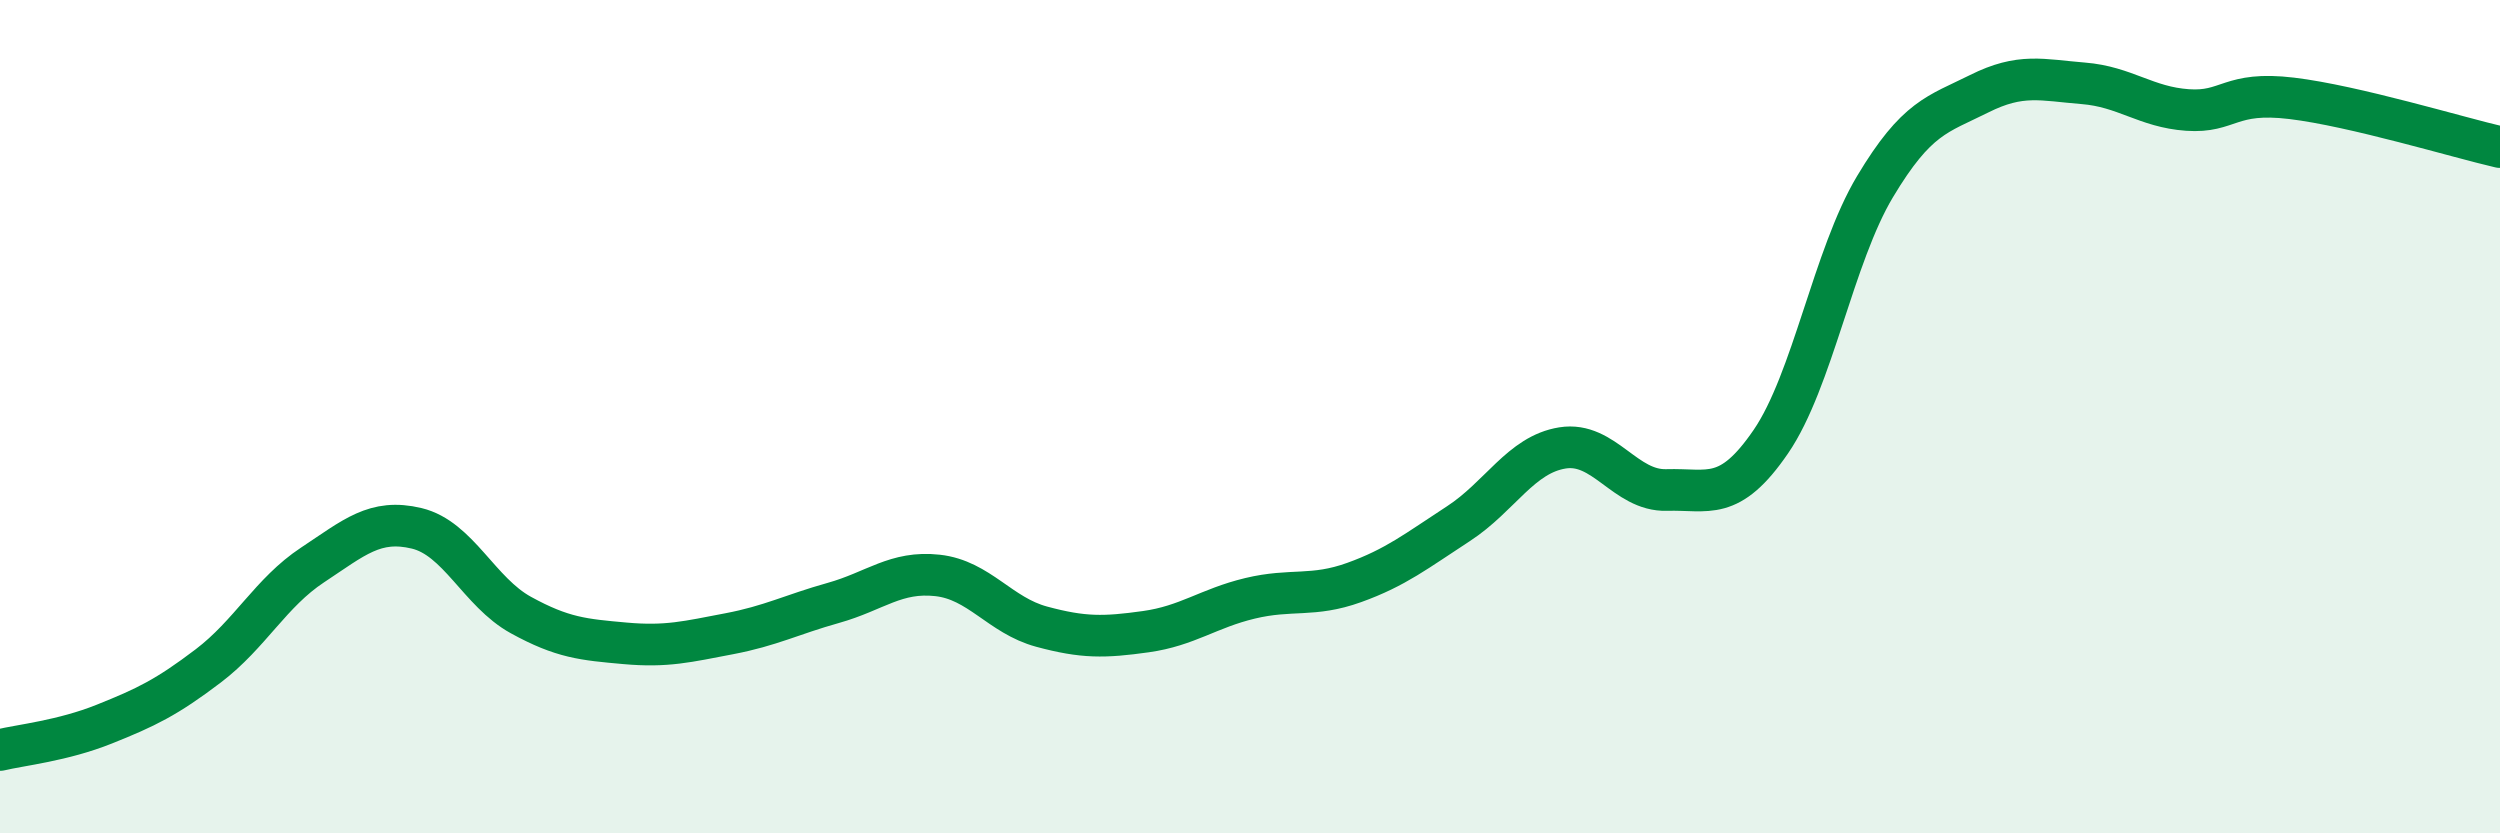
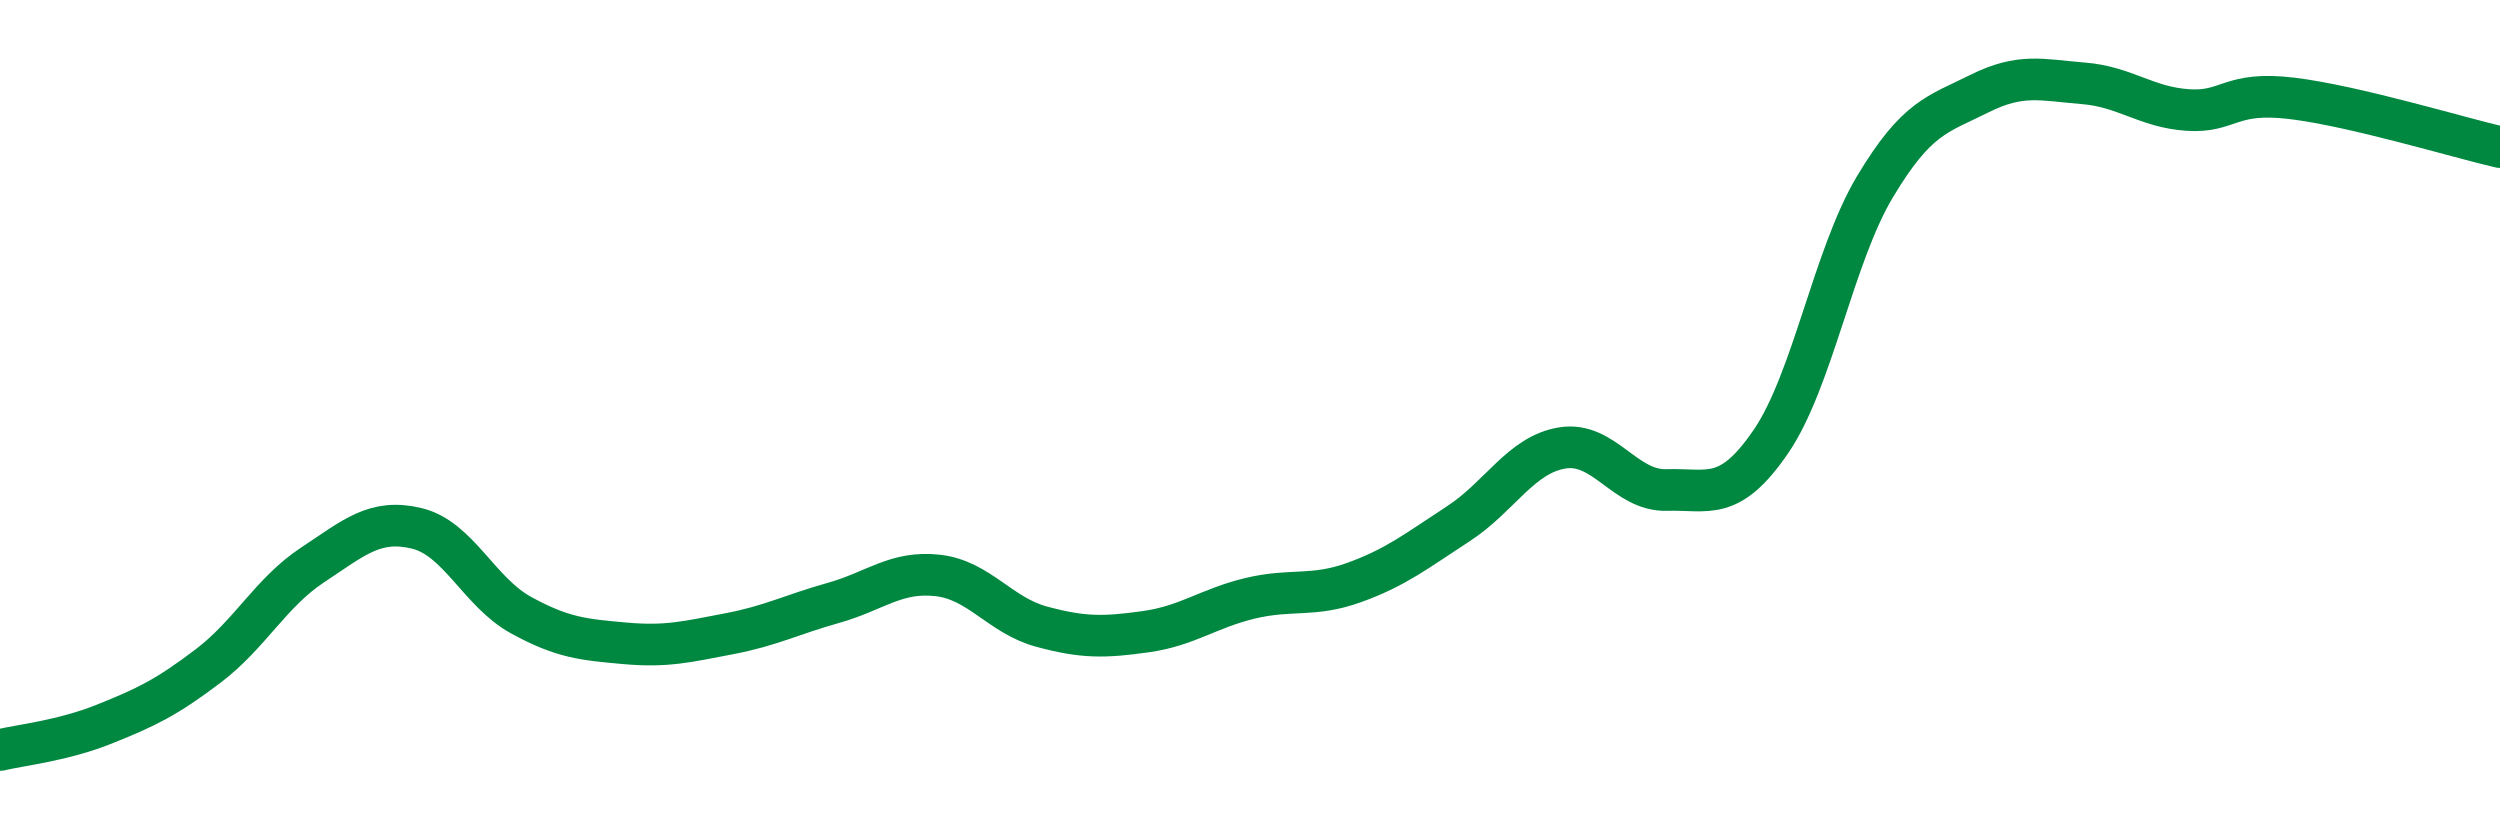
<svg xmlns="http://www.w3.org/2000/svg" width="60" height="20" viewBox="0 0 60 20">
-   <path d="M 0,18 C 0.5,17.88 1.5,17.78 2.5,17.38 C 3.5,16.98 4,16.74 5,15.98 C 6,15.22 6.5,14.22 7.5,13.56 C 8.5,12.9 9,12.44 10,12.68 C 11,12.92 11.5,14.21 12.5,14.76 C 13.5,15.31 14,15.35 15,15.44 C 16,15.53 16.5,15.4 17.5,15.21 C 18.5,15.02 19,14.75 20,14.47 C 21,14.19 21.5,13.7 22.5,13.81 C 23.5,13.92 24,14.77 25,15.04 C 26,15.31 26.5,15.3 27.5,15.16 C 28.5,15.02 29,14.6 30,14.36 C 31,14.12 31.5,14.34 32.5,13.98 C 33.5,13.62 34,13.22 35,12.57 C 36,11.92 36.5,10.91 37.5,10.75 C 38.5,10.59 39,11.79 40,11.76 C 41,11.73 41.5,12.06 42.5,10.6 C 43.5,9.14 44,6.15 45,4.48 C 46,2.81 46.5,2.75 47.5,2.25 C 48.5,1.75 49,1.92 50,2 C 51,2.08 51.5,2.57 52.5,2.64 C 53.5,2.71 53.5,2.18 55,2.36 C 56.5,2.54 59,3.3 60,3.53L60 20L0 20Z" fill="#008740" opacity="0.1" stroke-linecap="round" stroke-linejoin="round" />
  <path d="M 0,18 C 0.5,17.88 1.5,17.78 2.5,17.38 C 3.5,16.98 4,16.74 5,15.98 C 6,15.22 6.5,14.22 7.5,13.56 C 8.5,12.9 9,12.44 10,12.68 C 11,12.92 11.5,14.21 12.5,14.76 C 13.5,15.31 14,15.35 15,15.44 C 16,15.53 16.5,15.4 17.5,15.21 C 18.5,15.02 19,14.75 20,14.47 C 21,14.19 21.5,13.7 22.5,13.81 C 23.5,13.92 24,14.77 25,15.04 C 26,15.31 26.5,15.3 27.5,15.16 C 28.5,15.02 29,14.6 30,14.36 C 31,14.12 31.5,14.34 32.5,13.98 C 33.5,13.62 34,13.22 35,12.57 C 36,11.92 36.5,10.91 37.5,10.75 C 38.5,10.59 39,11.79 40,11.76 C 41,11.73 41.5,12.06 42.5,10.6 C 43.5,9.14 44,6.15 45,4.48 C 46,2.81 46.5,2.75 47.5,2.25 C 48.5,1.75 49,1.92 50,2 C 51,2.08 51.5,2.57 52.5,2.64 C 53.5,2.71 53.5,2.18 55,2.36 C 56.5,2.54 59,3.3 60,3.53" stroke="#008740" stroke-width="1" fill="none" stroke-linecap="round" stroke-linejoin="round" />
</svg>